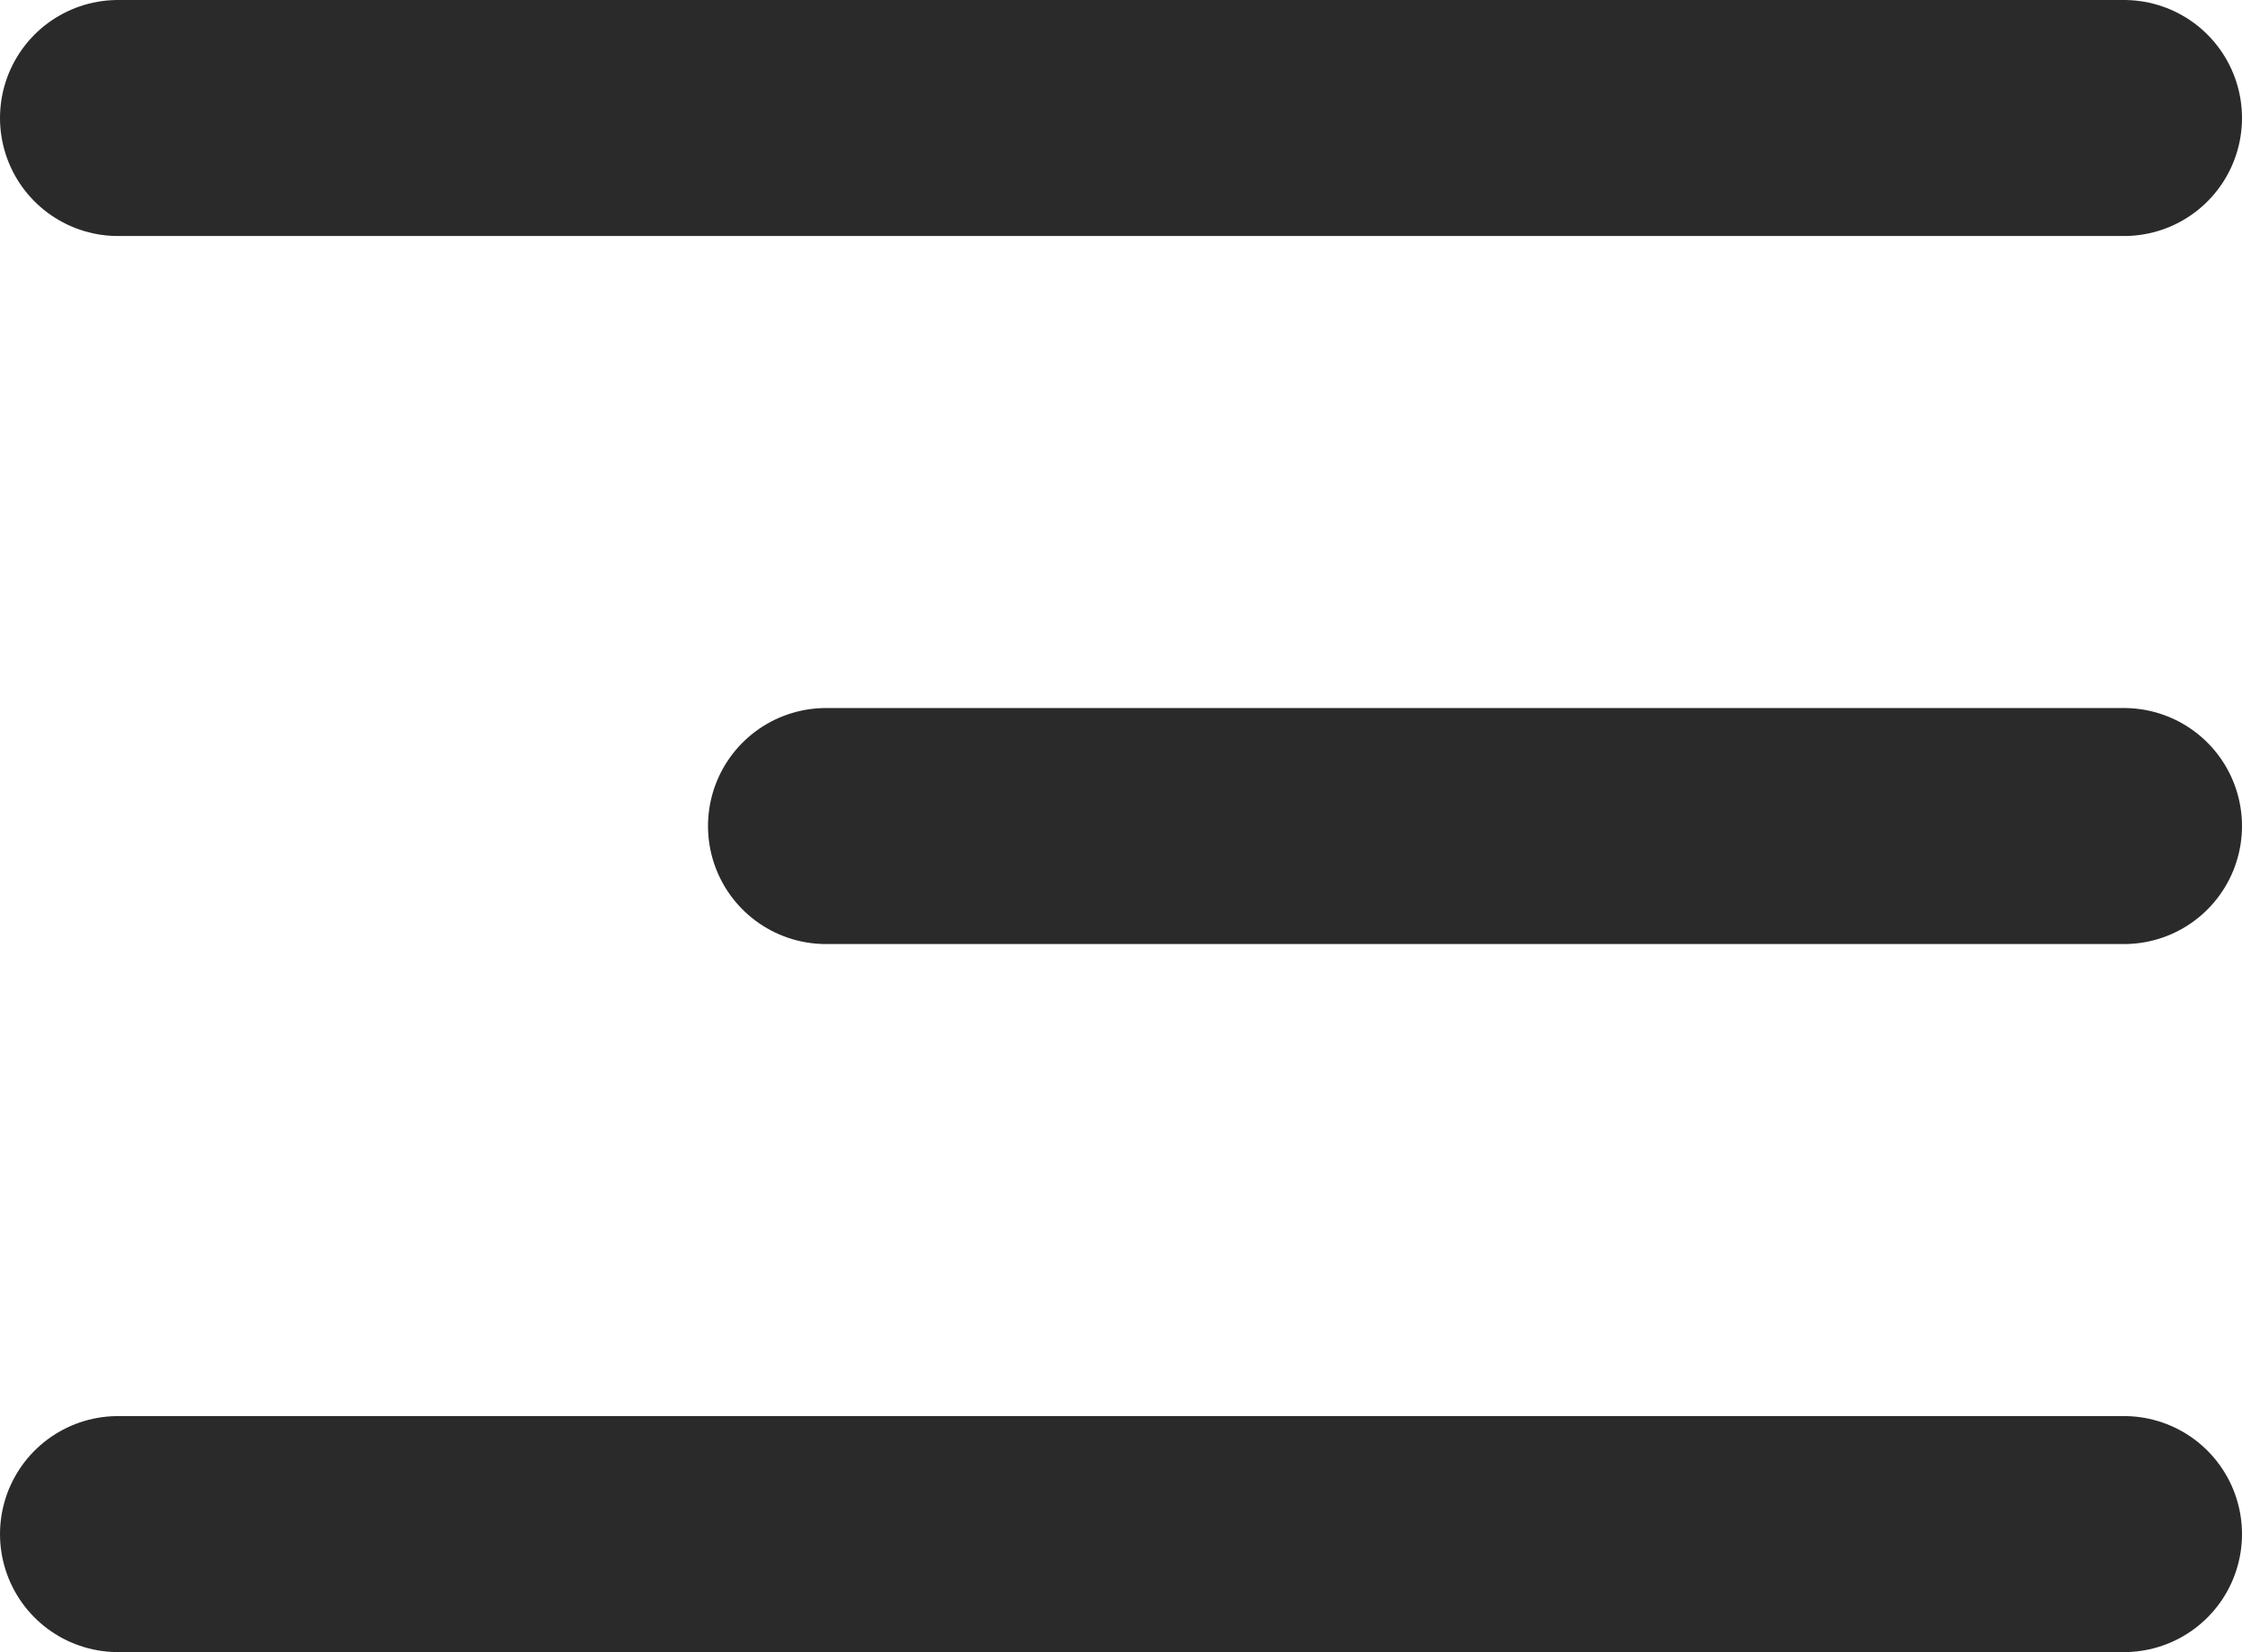
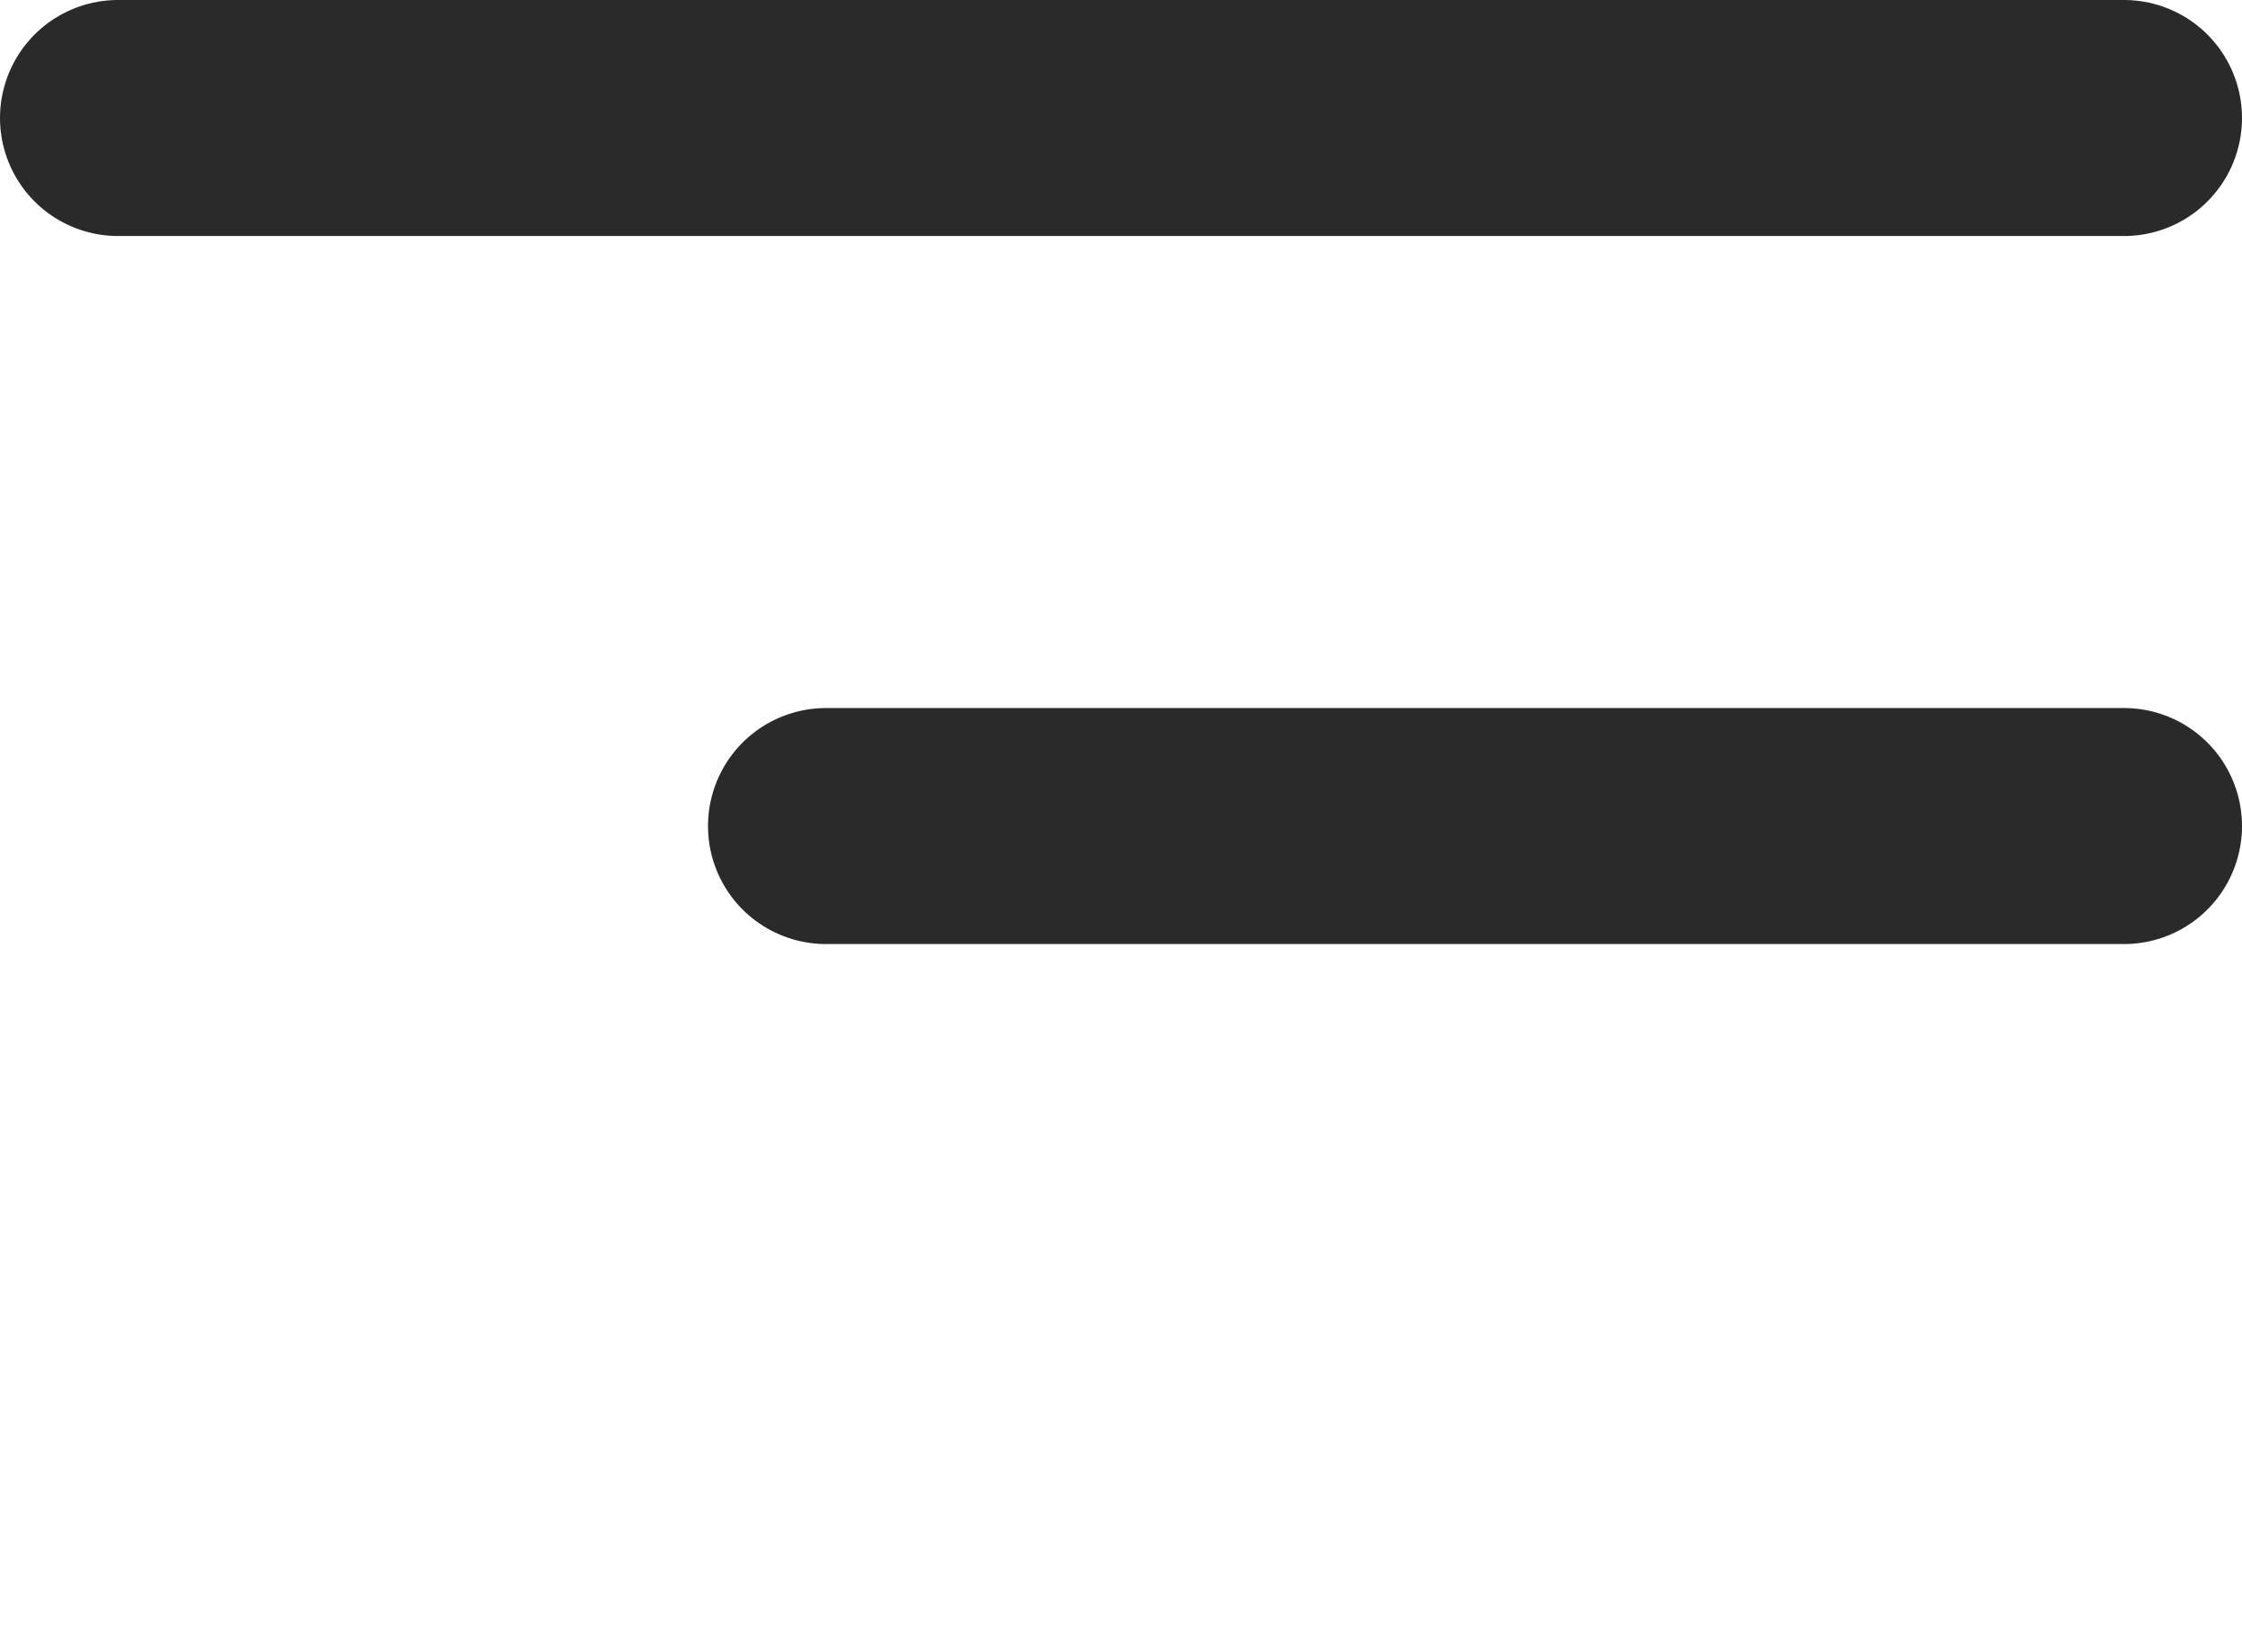
<svg xmlns="http://www.w3.org/2000/svg" width="19" height="14" viewBox="0 0 19 14" fill="none">
  <path d="M1 1H18" stroke="#2B2A2A" stroke-width="2" stroke-linecap="round" />
  <path d="M7 7L18 7" stroke="#2B2A2A" stroke-width="2" stroke-linecap="round" />
-   <path d="M1 13H18" stroke="#2B2A2A" stroke-width="2" stroke-linecap="round" />
</svg>